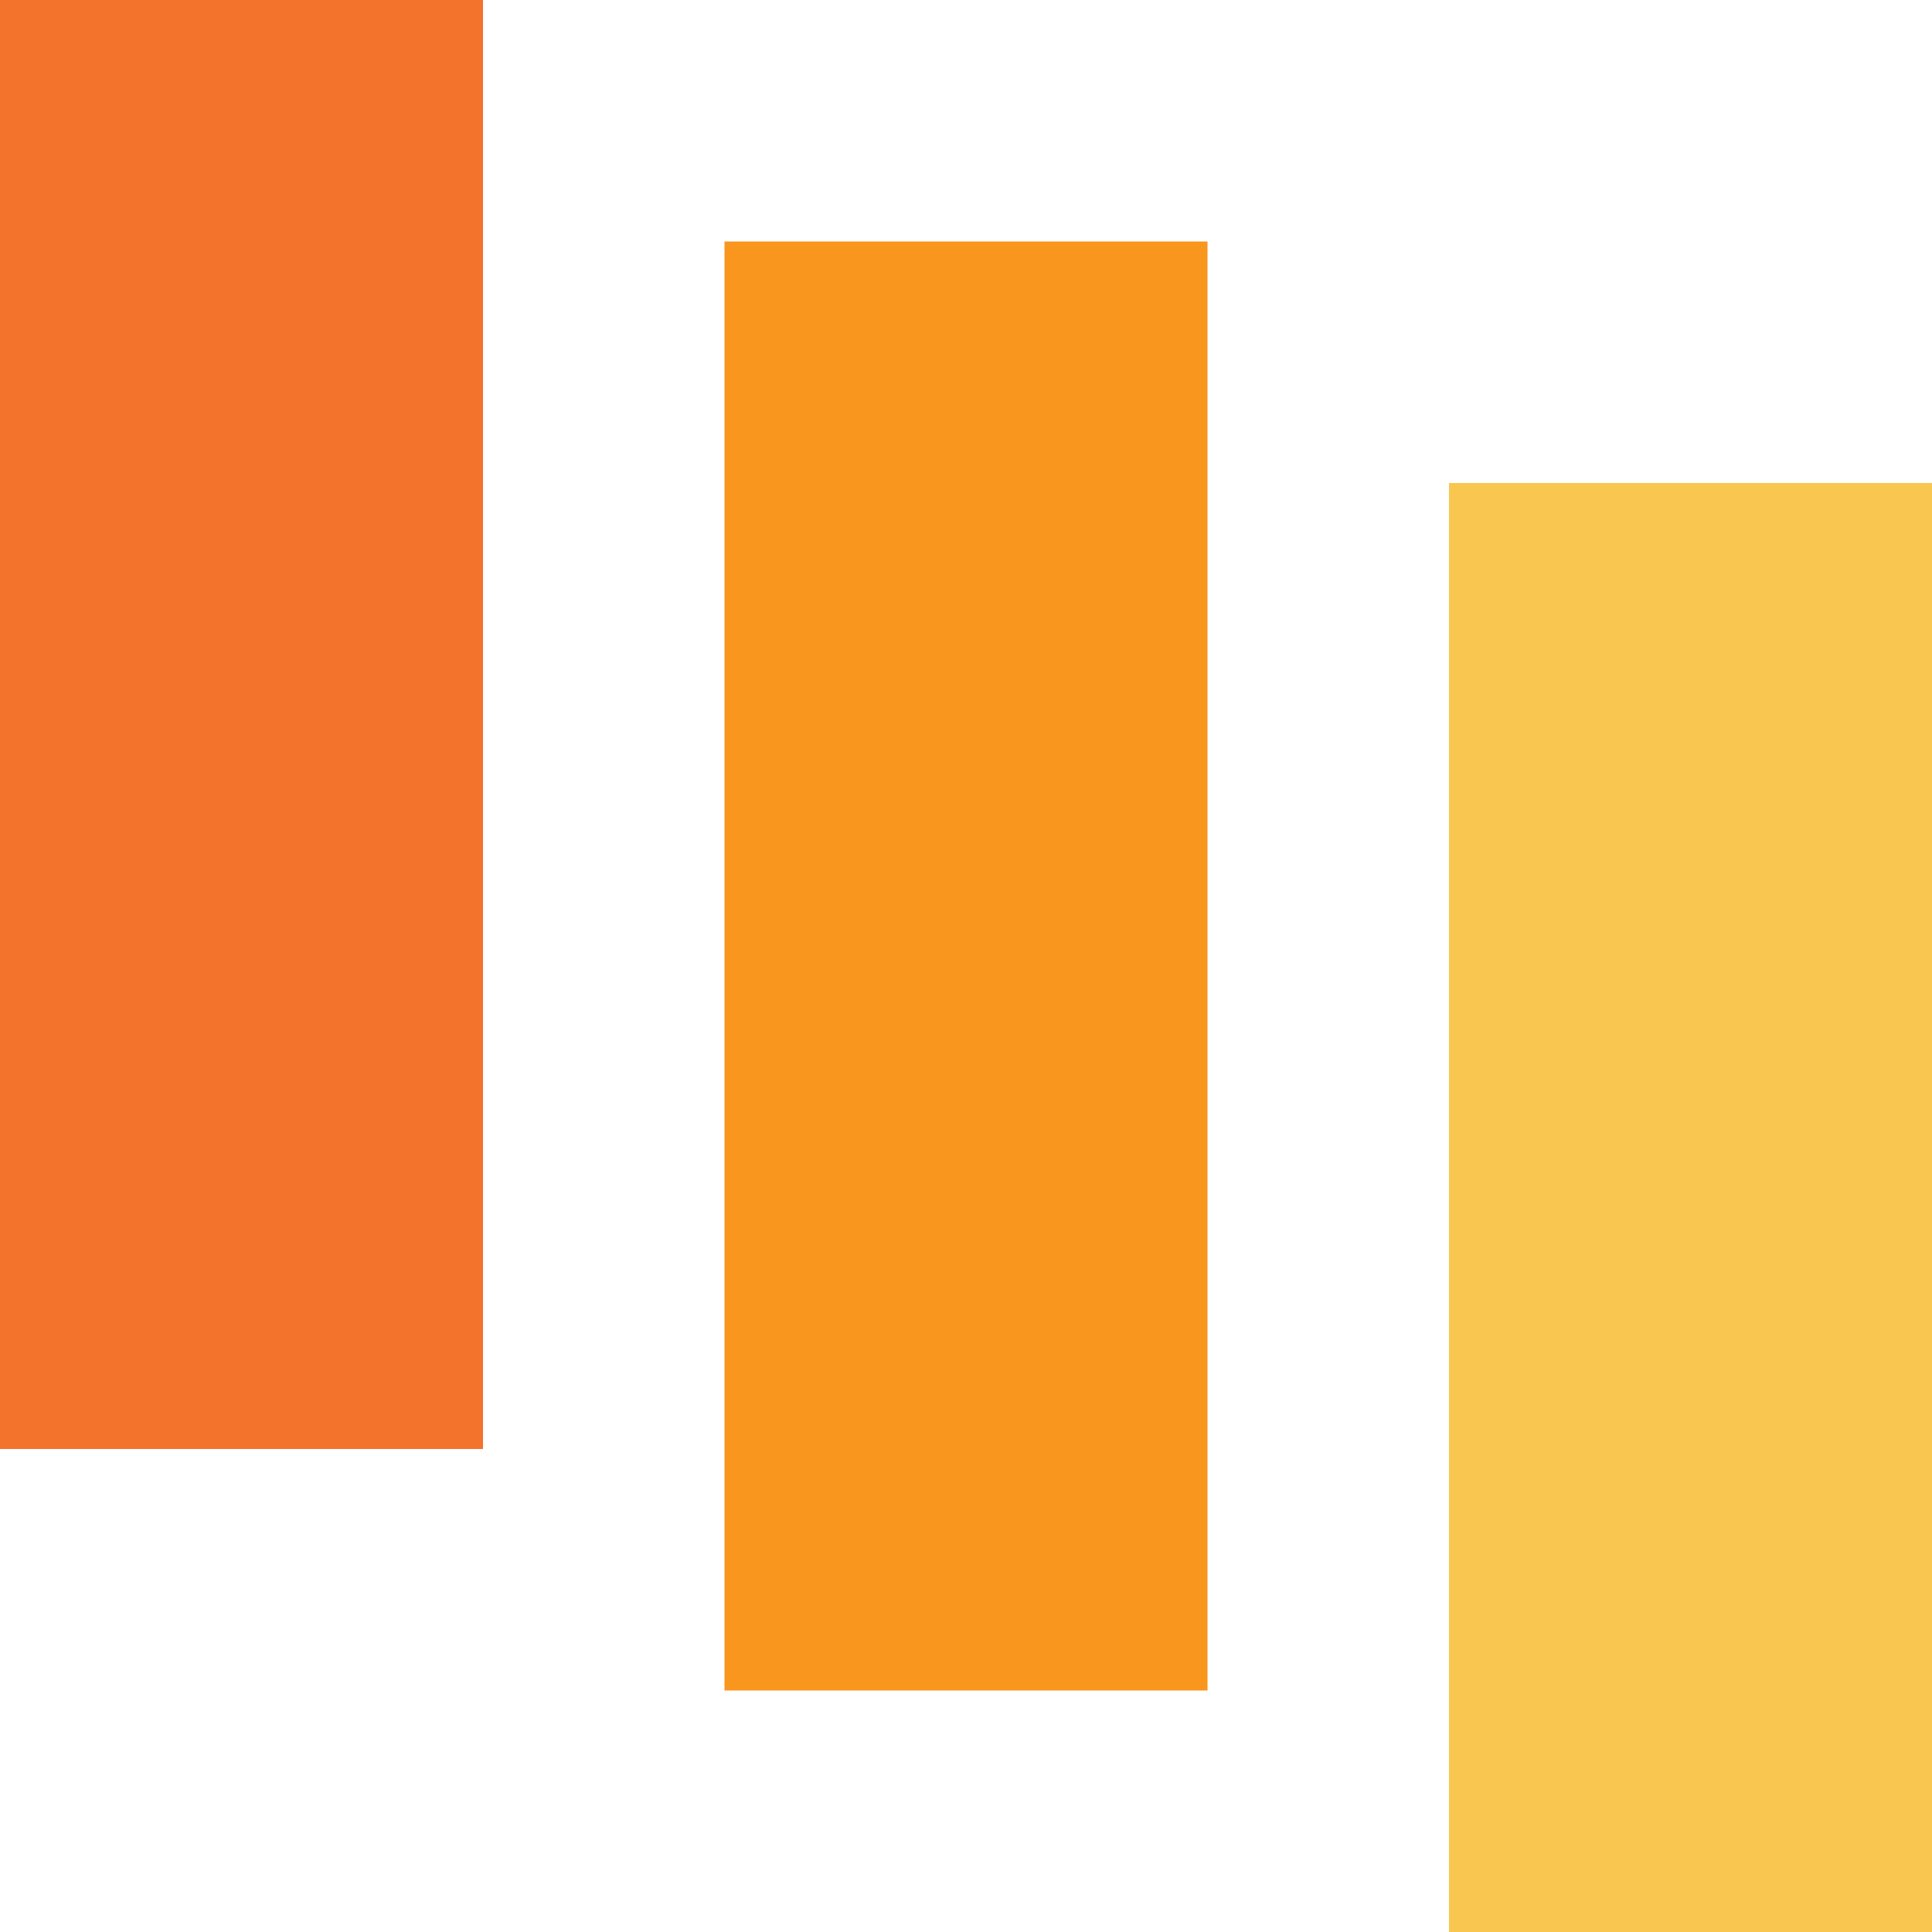
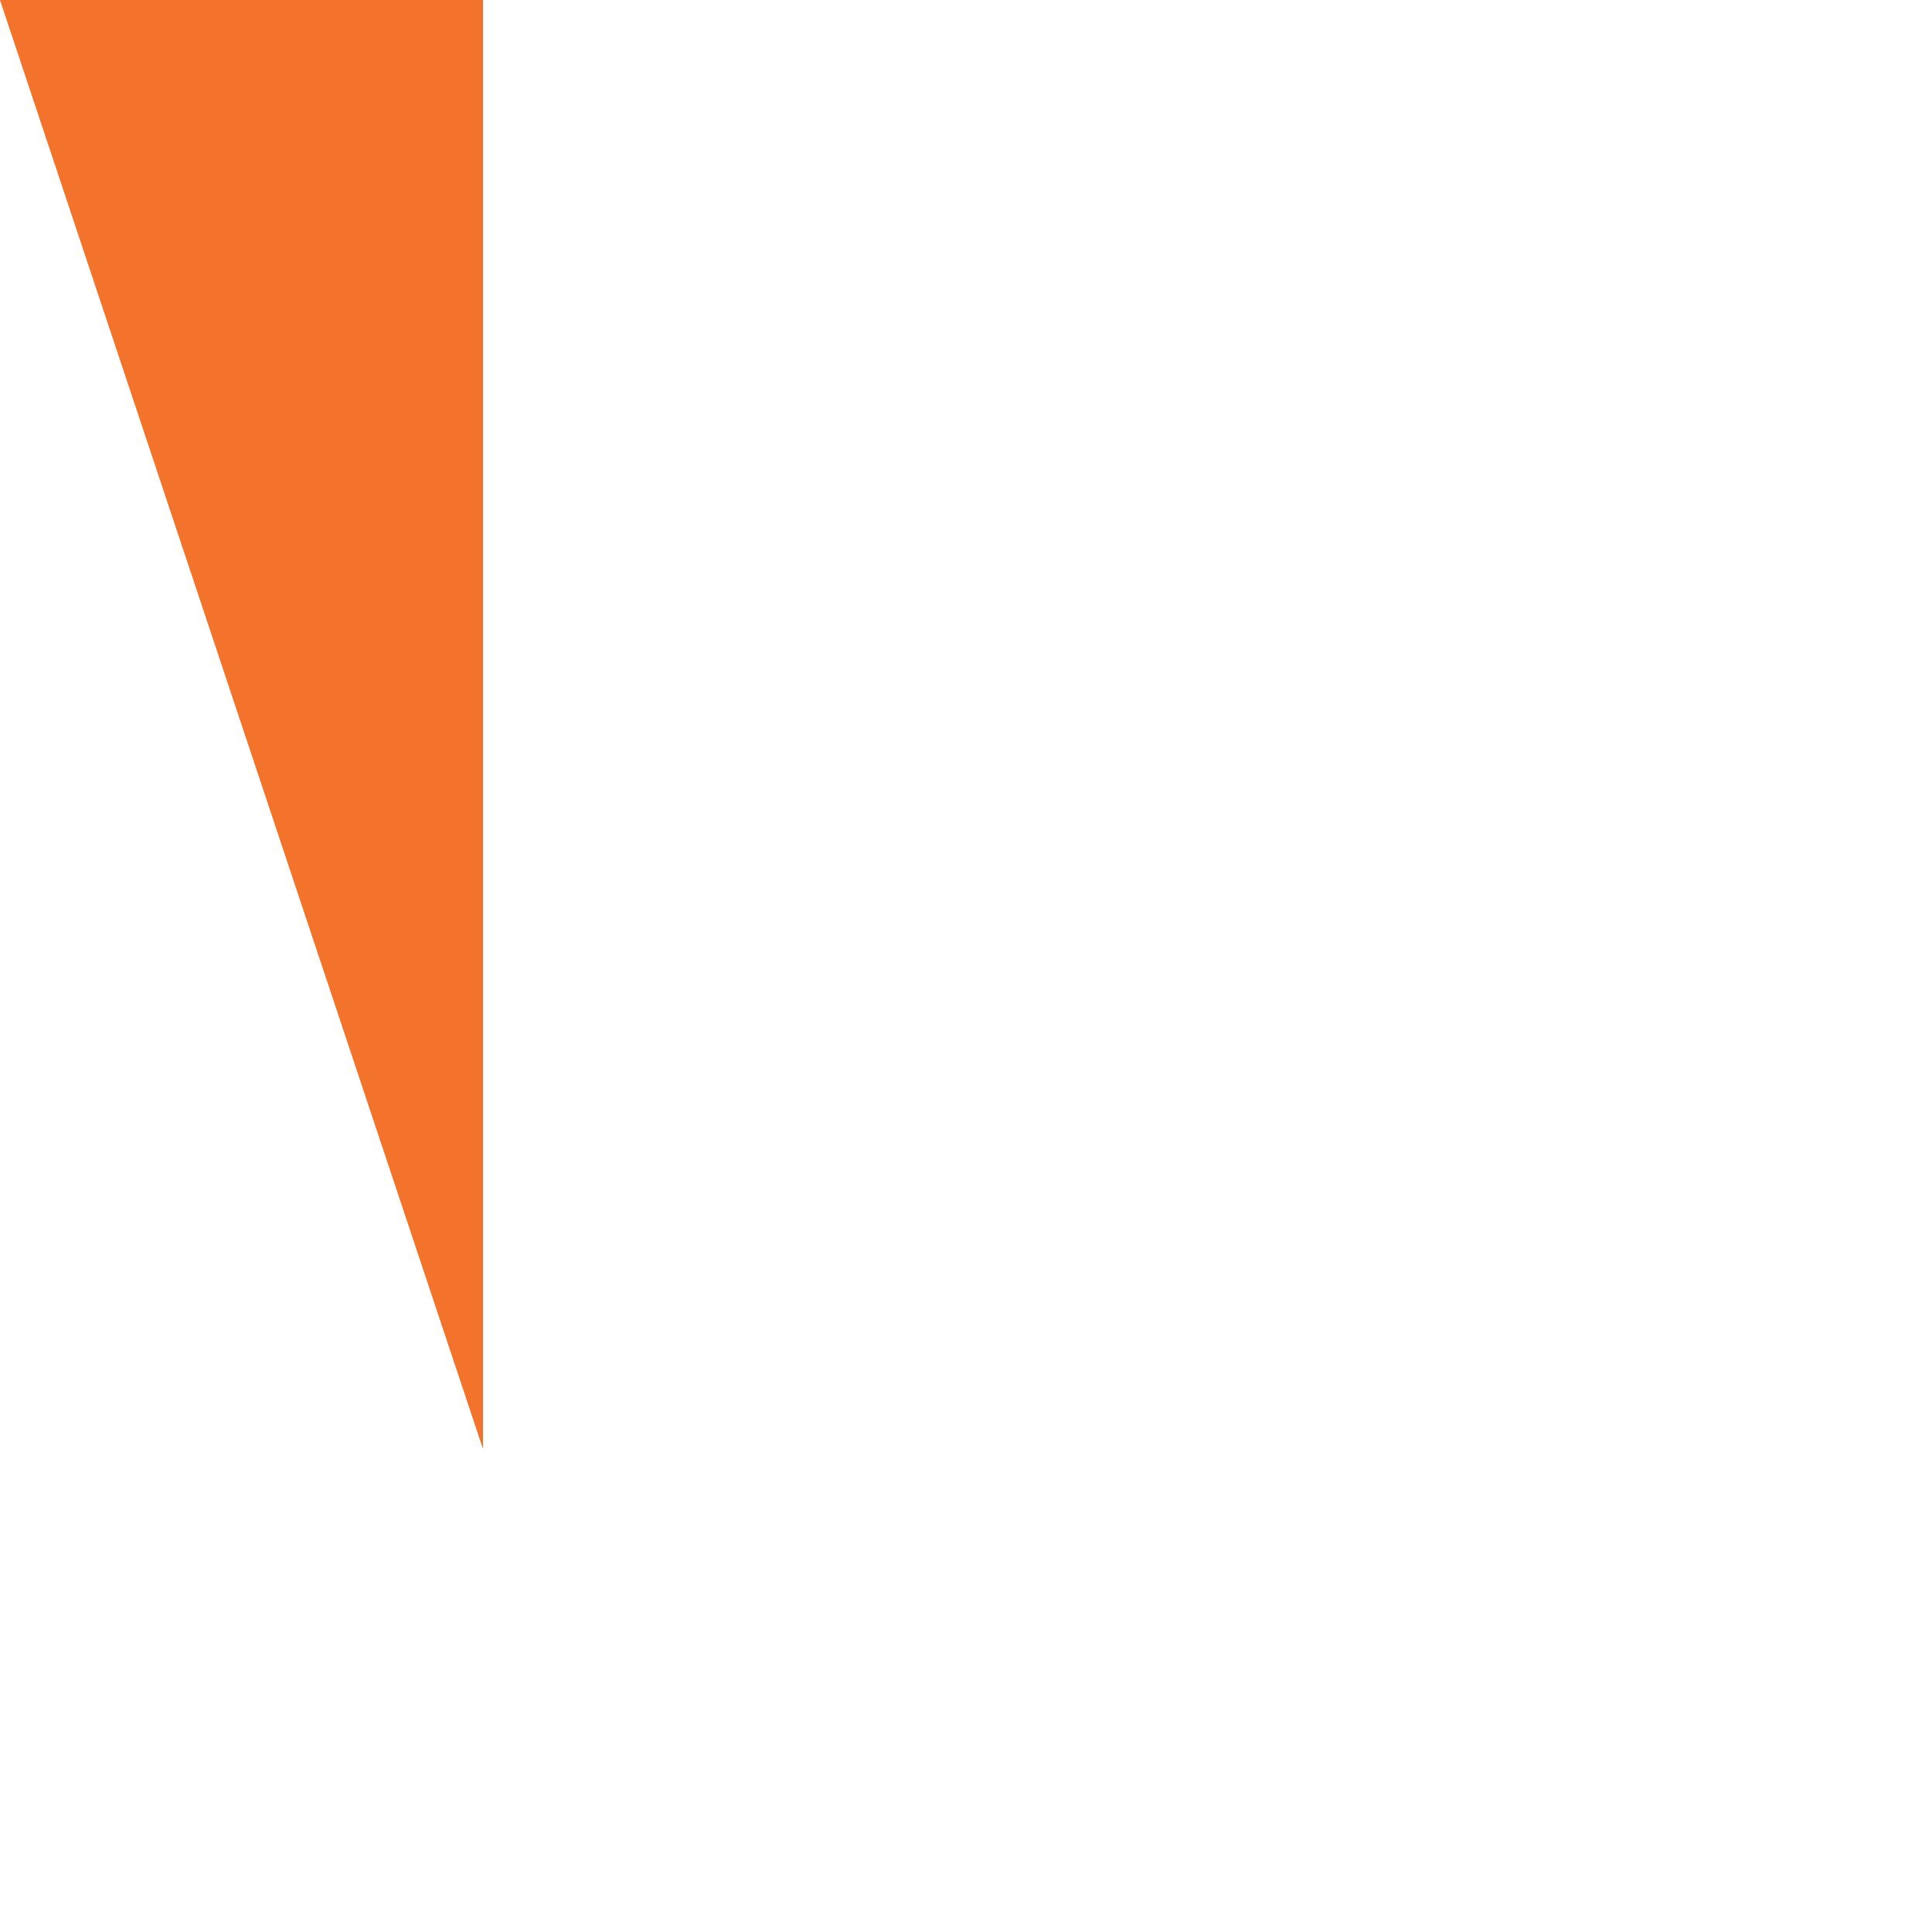
<svg xmlns="http://www.w3.org/2000/svg" xmlns:ns1="http://www.inkscape.org/namespaces/inkscape" xmlns:ns2="http://sodipodi.sourceforge.net/DTD/sodipodi-0.dtd" width="16" height="16" viewBox="0 0 16 16" version="1.1" id="svg5" ns1:version="1.1.2 (b8e25be833, 2022-02-05)" ns2:docname="coderundebug.svg">
  <title id="title15">SVG Icons</title>
  <ns2:namedview id="namedview7" pagecolor="#ffffff" bordercolor="#666666" borderopacity="1.0" ns1:pageshadow="2" ns1:pageopacity="0.0" ns1:pagecheckerboard="0" ns1:document-units="px" showgrid="true" ns1:zoom="33.691821" ns1:cx="7.6873256" ns1:cy="5.8025952" ns1:window-width="1920" ns1:window-height="991" ns1:window-x="-9" ns1:window-y="-9" ns1:window-maximized="1" ns1:current-layer="layer1" width="100mm" showborder="true" borderlayer="false" ns1:showpageshadow="false" units="px">
    <ns1:grid type="xygrid" id="grid9" dotted="false" units="px" spacingx="1" spacingy="1" empspacing="4" />
  </ns2:namedview>
  <defs id="defs2" />
  <g ns1:label="Layer 1" ns1:groupmode="layer" id="layer1">
-     <path id="rect968-2" style="opacity:1;fill:#f9c74f;fill-opacity:1;stroke-width:0.467;stroke-linecap:round;stroke-linejoin:round;stroke-dashoffset:0.375;paint-order:fill markers stroke" d="m 12,4 h 4 v 12 h -4 z" ns2:nodetypes="ccccc" />
-     <path id="rect1094-5" style="opacity:1;fill:#f3722c;stroke-width:0.467;stroke-linecap:round;stroke-linejoin:round;stroke-dashoffset:0.375;paint-order:fill markers stroke" d="M 0,0 H 4 V 12 H 0 Z" ns2:nodetypes="ccccc" />
-     <path id="rect846-8" style="opacity:1;fill:#f8961e;stroke-width:0.467;stroke-linecap:round;stroke-linejoin:round;stroke-dashoffset:0.375;paint-order:fill markers stroke" d="m 6,2 h 4 V 14 H 6 Z" ns2:nodetypes="ccccc" />
+     <path id="rect1094-5" style="opacity:1;fill:#f3722c;stroke-width:0.467;stroke-linecap:round;stroke-linejoin:round;stroke-dashoffset:0.375;paint-order:fill markers stroke" d="M 0,0 H 4 V 12 Z" ns2:nodetypes="ccccc" />
  </g>
</svg>